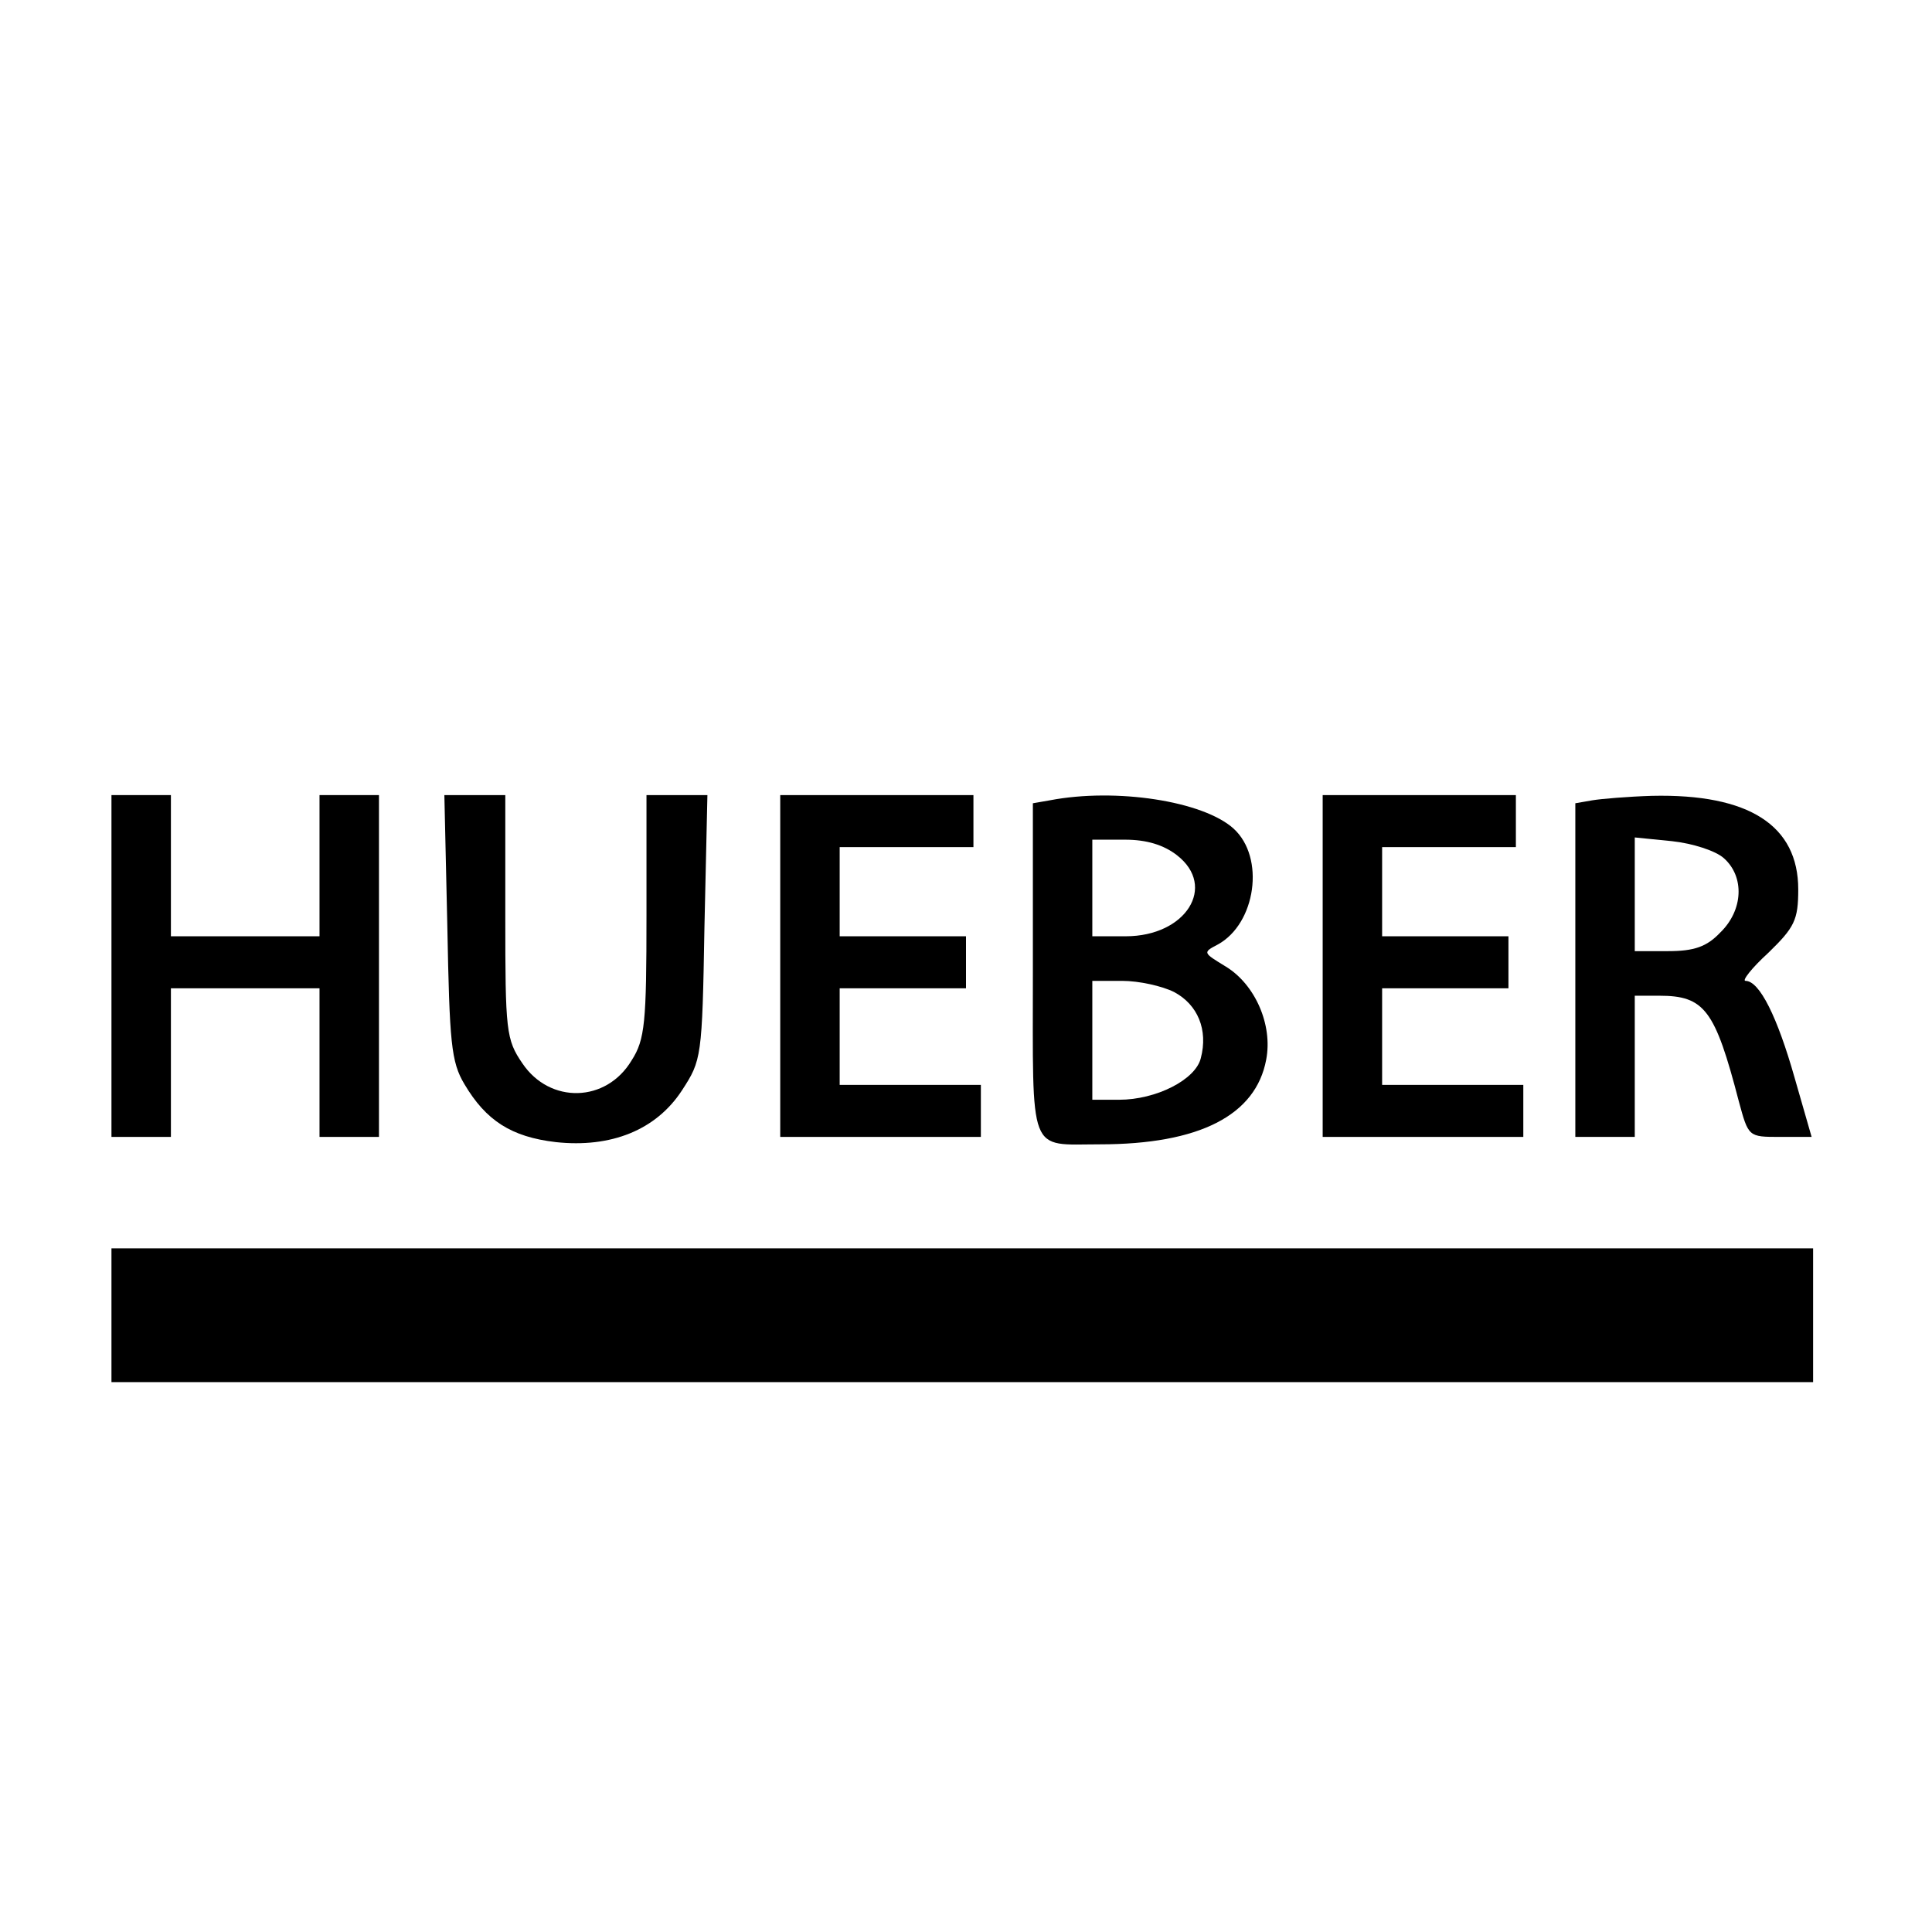
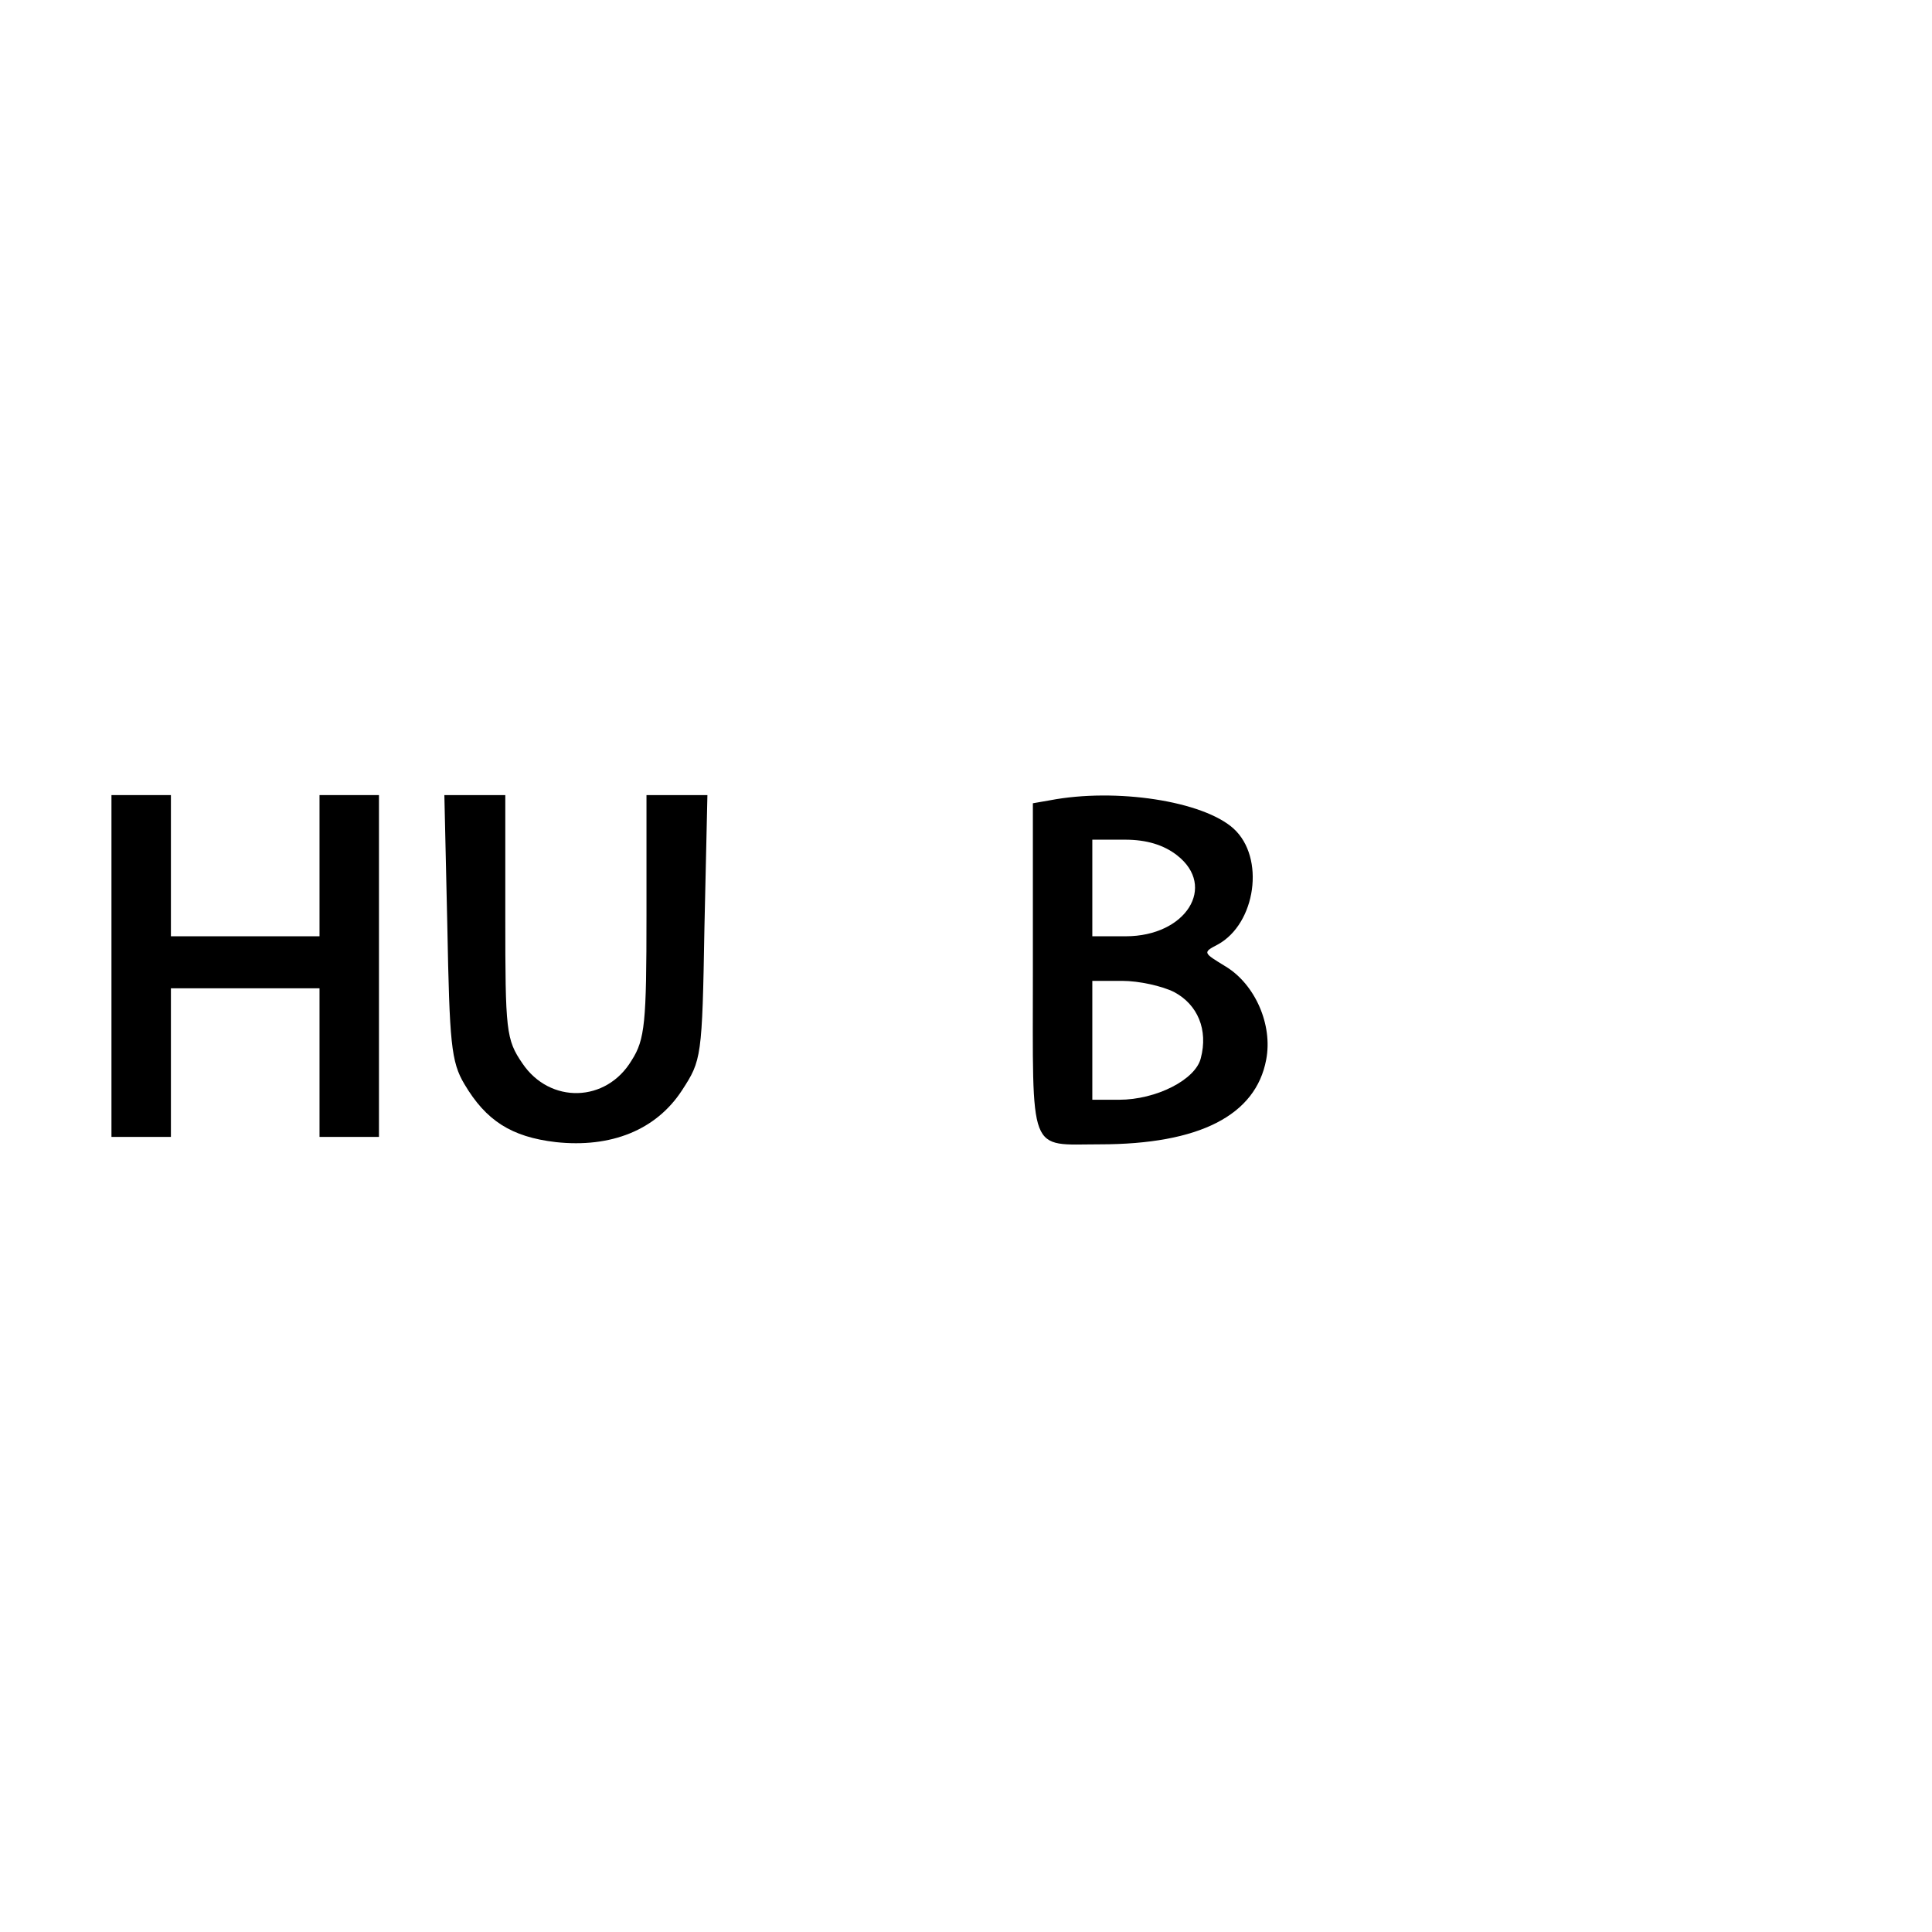
<svg xmlns="http://www.w3.org/2000/svg" version="1.0" width="260pt" height="260pt" viewBox="0 0 260 260" preserveAspectRatio="xMidYMid meet">
  <g transform="translate(0,260) scale(0.1,-0.1)" fill="#000000" stroke="none">
    <path d="M150 1300 l0 -230 40 0 40 0 0 100 0 100 100 0 100 0 0 -100 0 -100 40 0 40 0 0 230 0 230 -40 0 -40 0 0 -95 0 -95 -100 0 -100 0 0 95 0 95 -40 0 -40 0 0 -230z" />
    <path d="M602 1353 c3 -156 5 -182 23 -212 29 -49 63 -71 123 -78 74 -8 135 16 170 70 26 40 27 44 30 219 l4 178 -41 0 -41 0 0 -162 c0 -144 -2 -167 -20 -195 -34 -57 -110 -59 -147 -4 -22 32 -23 44 -23 197 l0 164 -41 0 -41 0 4 -177z" />
-     <path d="M1050 1300 l0 -230 135 0 135 0 0 35 0 35 -95 0 -95 0 0 65 0 65 85 0 85 0 0 35 0 35 -85 0 -85 0 0 60 0 60 90 0 90 0 0 35 0 35 -130 0 -130 0 0 -230z" />
    <path d="M1413 1523 l-23 -4 0 -224 c0 -253 -7 -235 90 -235 134 0 210 39 224 114 9 47 -15 101 -54 125 -31 19 -32 19 -11 30 51 28 64 117 21 156 -41 37 -158 55 -247 38z m171 -74 c54 -42 12 -109 -69 -109 l-45 0 0 65 0 65 44 0 c29 0 52 -7 70 -21z m-4 -184 c32 -17 46 -51 36 -89 -7 -29 -60 -56 -110 -56 l-36 0 0 80 0 80 40 0 c23 0 54 -7 70 -15z" />
-     <path d="M1780 1300 l0 -230 135 0 135 0 0 35 0 35 -95 0 -95 0 0 65 0 65 85 0 85 0 0 35 0 35 -85 0 -85 0 0 60 0 60 90 0 90 0 0 35 0 35 -130 0 -130 0 0 -230z" />
-     <path d="M2143 1523 l-23 -4 0 -225 0 -224 40 0 40 0 0 95 0 95 33 0 c61 0 75 -19 107 -142 13 -48 13 -48 55 -48 l43 0 -23 80 c-23 81 -47 130 -66 130 -5 0 8 17 31 38 35 34 40 44 40 85 0 86 -66 129 -197 126 -32 -1 -68 -4 -80 -6z m177 -78 c28 -25 26 -70 -5 -100 -18 -19 -35 -25 -70 -25 l-45 0 0 76 0 77 50 -5 c28 -3 59 -13 70 -23z" />
-     <path d="M150 830 l0 -90 1145 0 1145 0 0 90 0 90 -1145 0 -1145 0 0 -90z" />
  </g>
</svg>